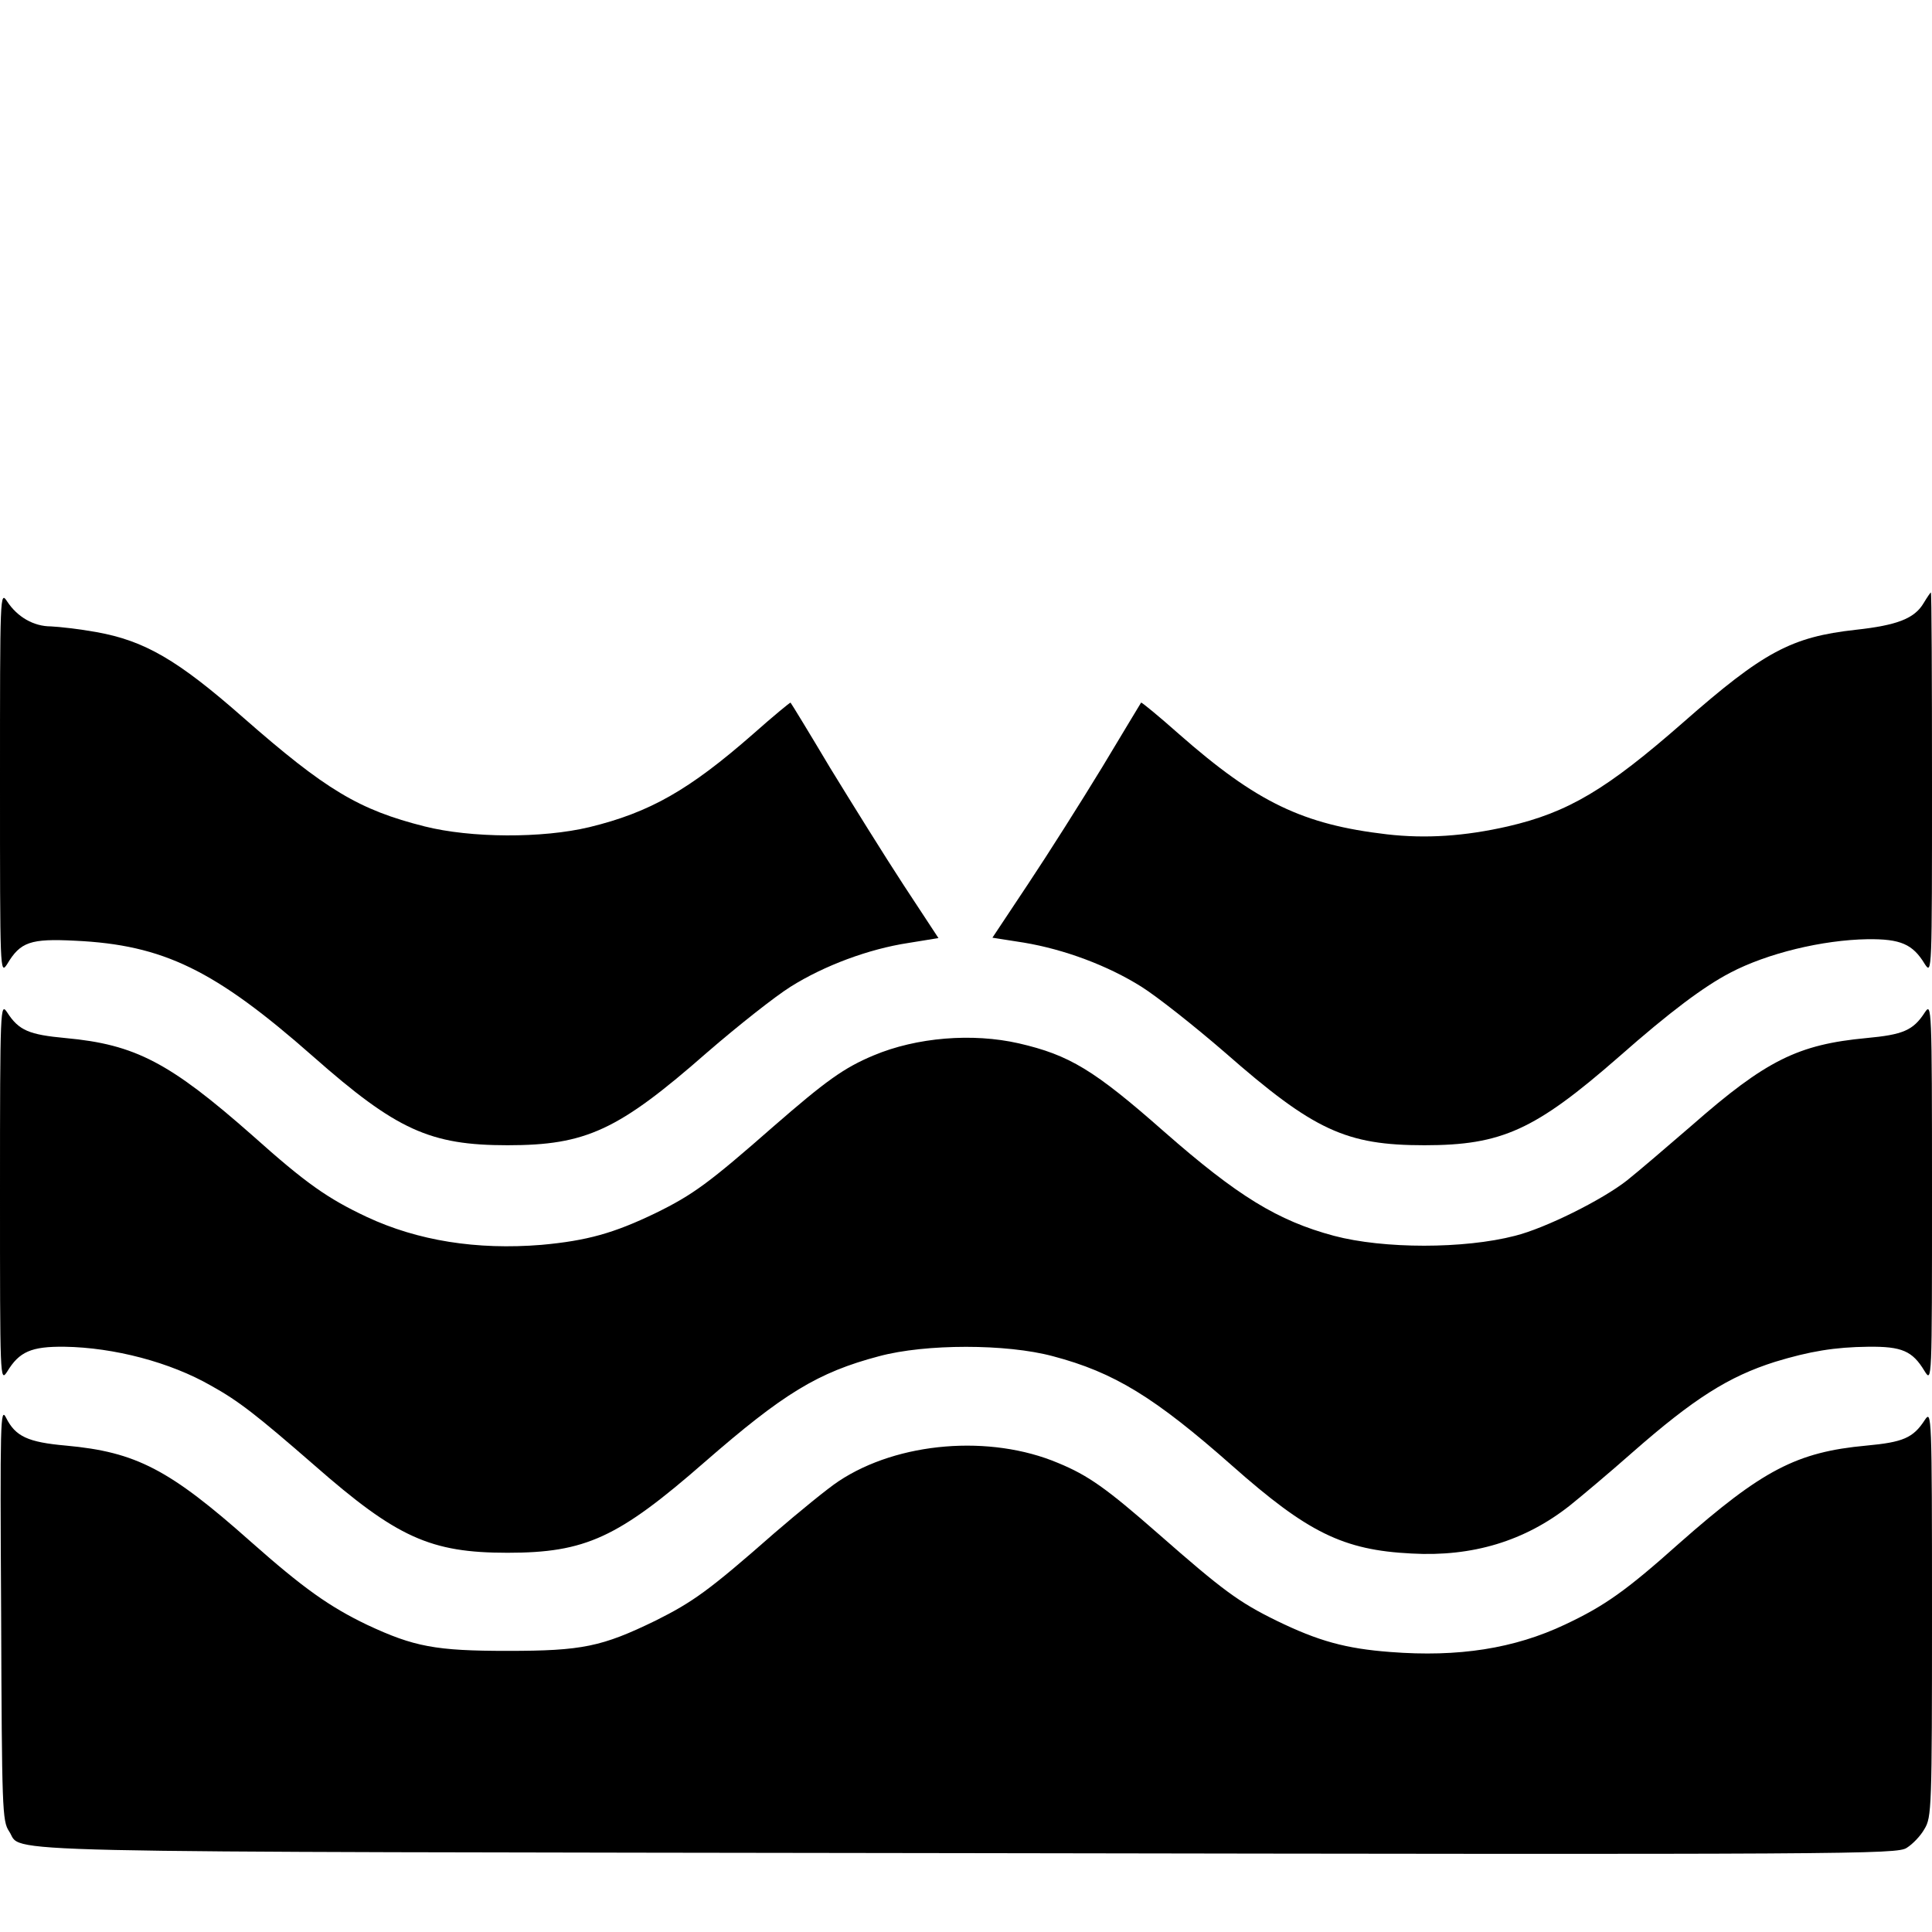
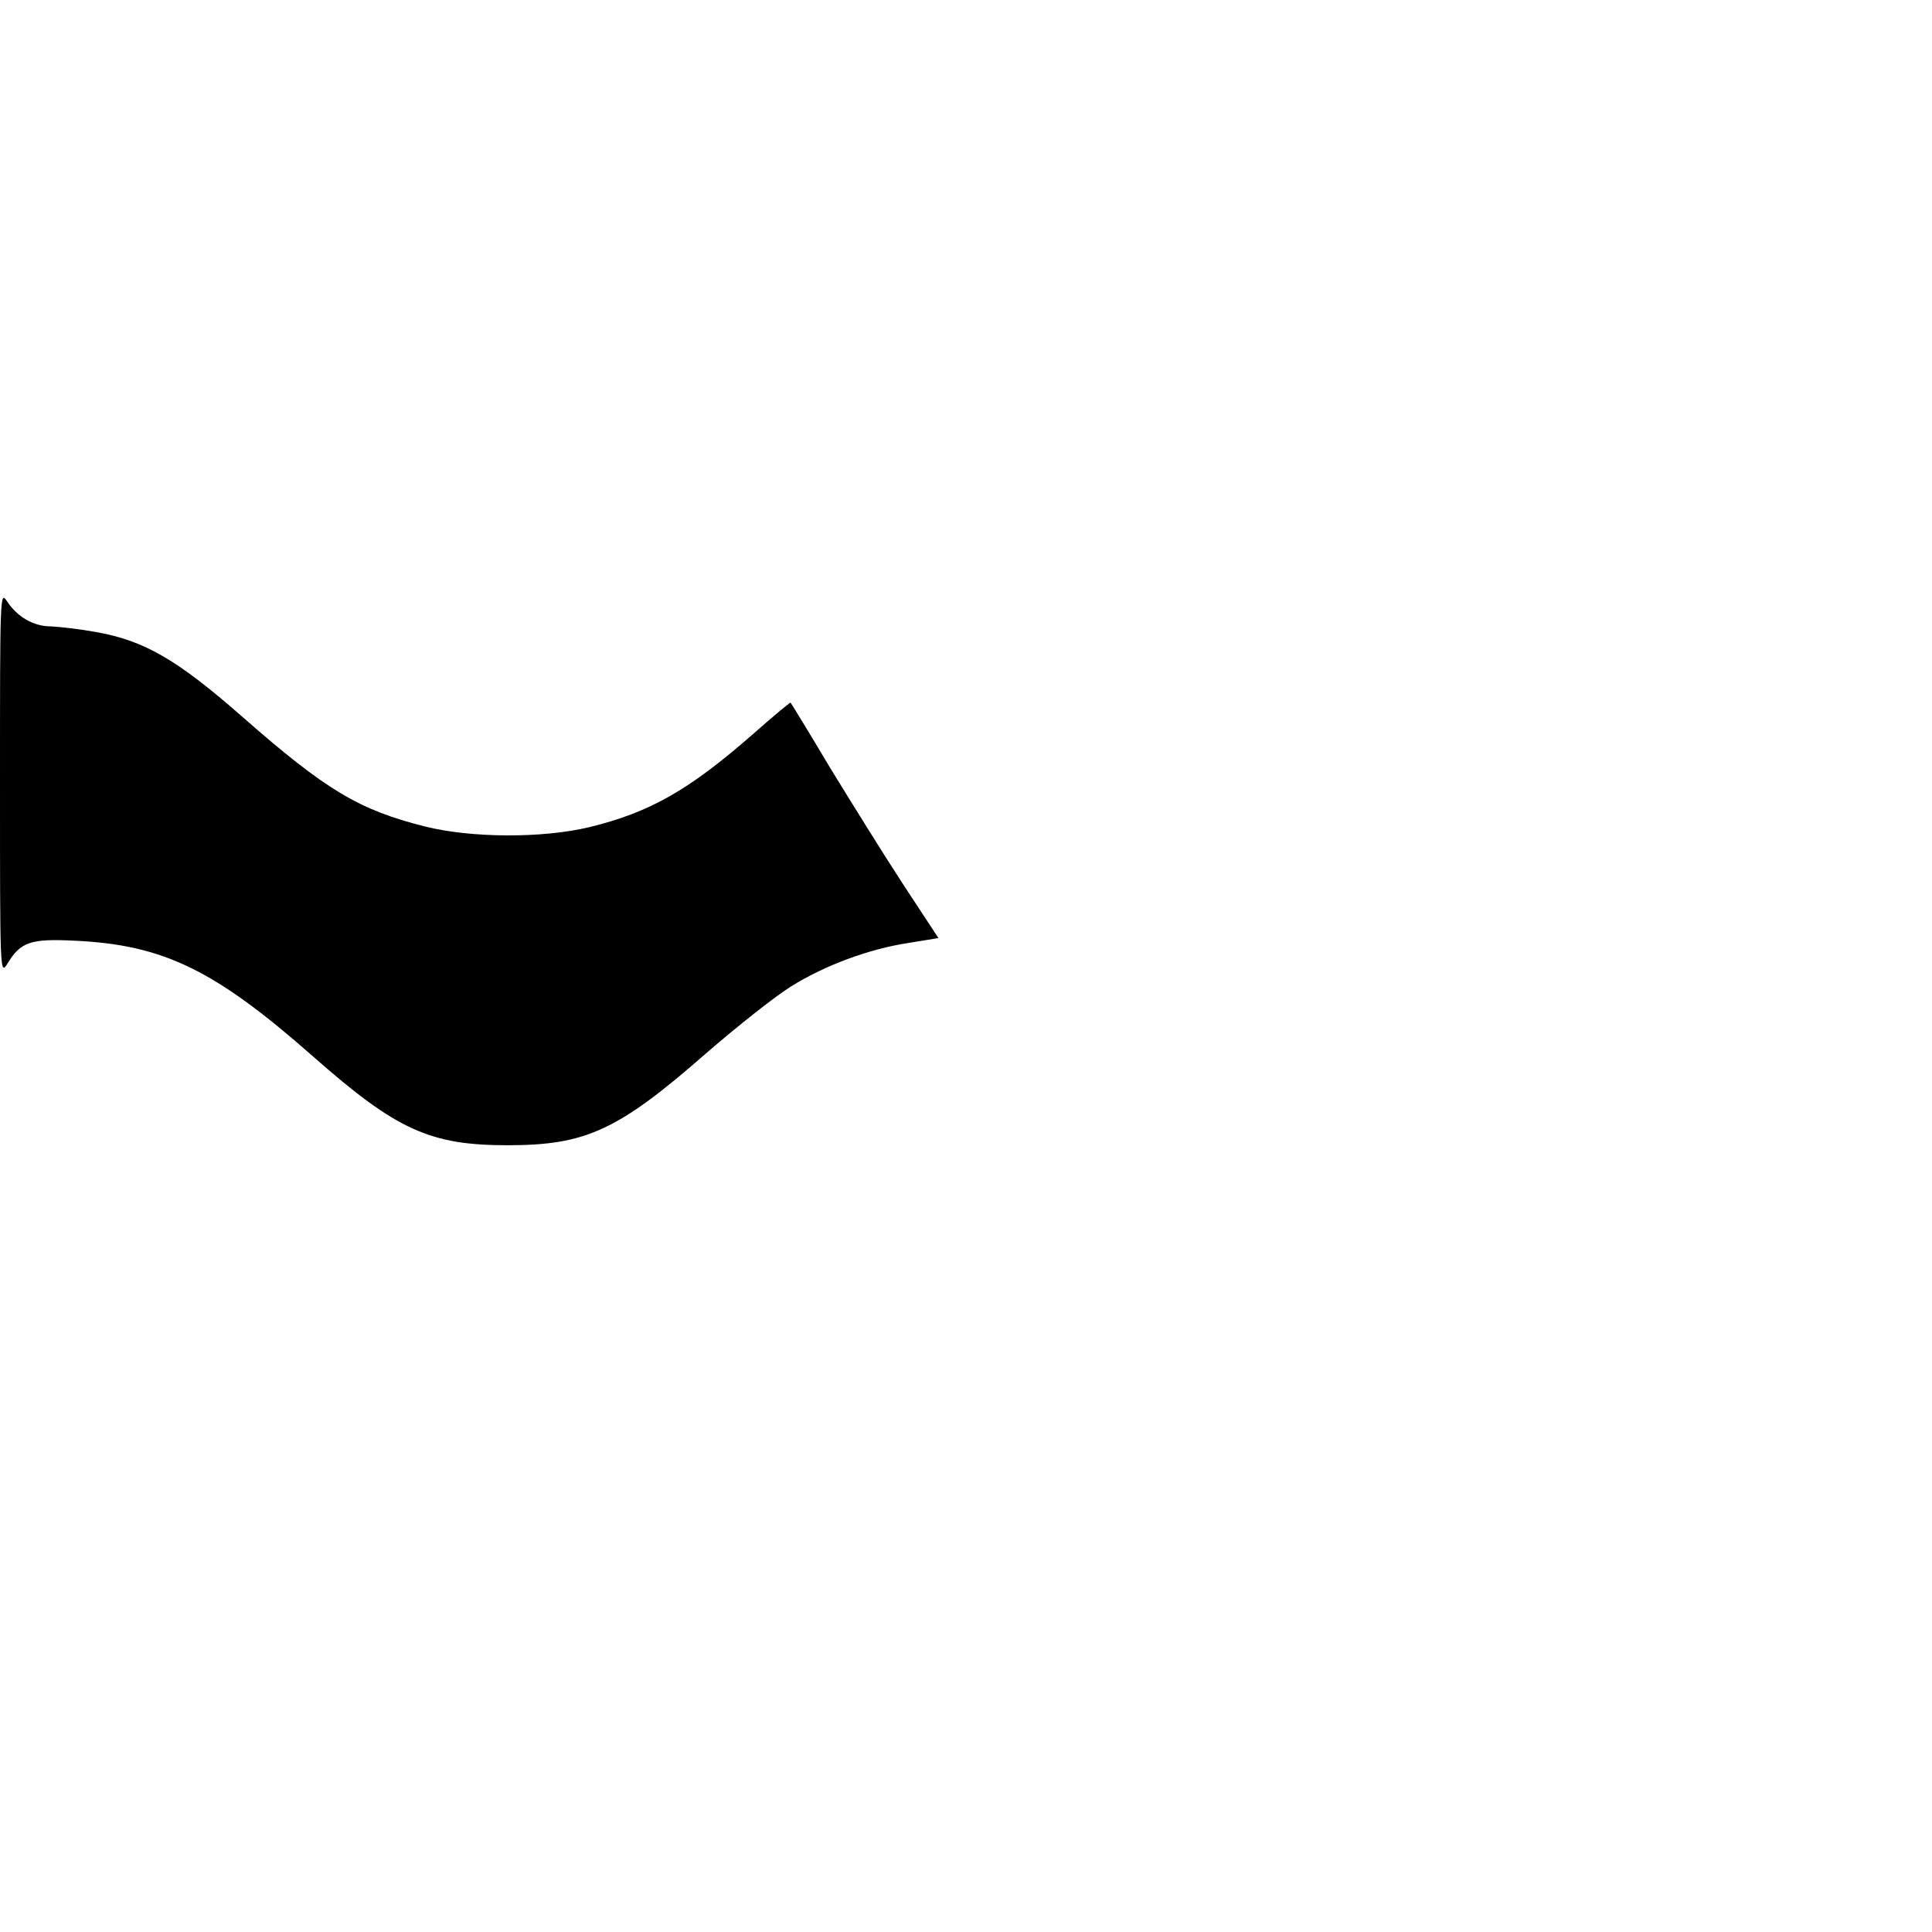
<svg xmlns="http://www.w3.org/2000/svg" version="1.0" width="512pt" height="512pt" viewBox="0 0 512 512" preserveAspectRatio="xMidYMid meet">
  <g transform="translate(0,512) scale(0.1,-0.1)" fill="#000000" stroke="none">
    <path d="M0 3045 c0 -501 0 -509 19 -480 35 59 62 68 180 62 234 -11 370 -77 631 -307 221 -195 310 -235 515 -235 208 0 293 39 529 246 82 71 181 149 221 174 89 56 207 100 312 116 l80 13 -92 140 c-51 78 -138 218 -195 311 -56 94 -103 171 -105 173 -1 1 -46 -36 -99 -83 -170 -149 -274 -208 -434 -247 -125 -30 -314 -29 -437 2 -174 44 -261 96 -480 288 -175 154 -262 204 -390 227 -44 8 -98 14 -120 15 -46 0 -89 25 -116 66 -19 29 -19 22 -19 -481z" />
-     <path d="M5098 3522 c-24 -41 -70 -59 -180 -71 -171 -19 -244 -58 -458 -246 -202 -177 -304 -238 -464 -275 -114 -26 -217 -33 -321 -21 -222 26 -344 84 -551 266 -53 47 -98 84 -100 83 -1 -2 -48 -79 -103 -171 -56 -92 -144 -231 -196 -309 l-95 -143 83 -13 c108 -18 223 -61 312 -117 40 -25 139 -103 221 -174 236 -207 321 -246 529 -246 205 0 293 40 516 235 135 119 225 186 294 222 99 52 245 87 364 89 88 1 120 -13 152 -66 19 -29 19 -21 19 478 0 279 -1 507 -3 507 -1 0 -10 -13 -19 -28z" />
-     <path d="M0 1960 c0 -496 0 -504 19 -475 32 53 64 67 152 66 131 -2 280 -41 388 -103 74 -41 121 -78 274 -211 219 -192 308 -232 512 -232 207 0 293 40 522 240 209 182 300 238 463 281 123 33 337 33 460 0 163 -43 270 -109 475 -290 200 -177 294 -224 476 -233 161 -9 300 33 419 127 30 24 105 87 165 140 164 144 256 202 379 241 92 28 158 39 247 40 89 1 117 -11 149 -64 20 -32 20 -32 20 473 0 495 -1 504 -19 477 -31 -48 -58 -59 -155 -68 -181 -17 -266 -59 -462 -231 -66 -57 -143 -123 -172 -146 -66 -52 -217 -127 -297 -147 -135 -35 -348 -35 -480 0 -149 40 -255 105 -450 276 -186 164 -251 203 -385 234 -123 28 -271 16 -385 -32 -79 -33 -127 -68 -265 -188 -171 -150 -213 -181 -313 -230 -110 -53 -181 -73 -302 -84 -172 -14 -328 11 -463 74 -104 49 -161 89 -302 215 -220 194 -311 242 -496 259 -97 9 -124 20 -155 68 -18 27 -19 18 -19 -477z" />
-     <path d="M3 845 c2 -521 3 -551 21 -578 40 -59 -137 -54 2536 -58 2363 -4 2467 -3 2493 14 16 10 37 32 47 50 19 31 20 54 20 572 0 529 -1 539 -19 512 -31 -48 -58 -59 -155 -68 -185 -17 -276 -65 -496 -259 -141 -126 -198 -166 -302 -215 -135 -64 -283 -87 -463 -73 -119 9 -191 29 -302 83 -100 49 -142 80 -313 230 -138 121 -186 155 -266 188 -180 76 -424 56 -581 -48 -29 -19 -106 -82 -171 -138 -173 -152 -215 -182 -315 -232 -142 -69 -194 -80 -392 -80 -191 0 -248 11 -372 69 -100 48 -169 97 -308 220 -216 192 -304 238 -490 255 -101 9 -134 24 -159 74 -15 30 -16 -9 -13 -518z" />
  </g>
</svg>